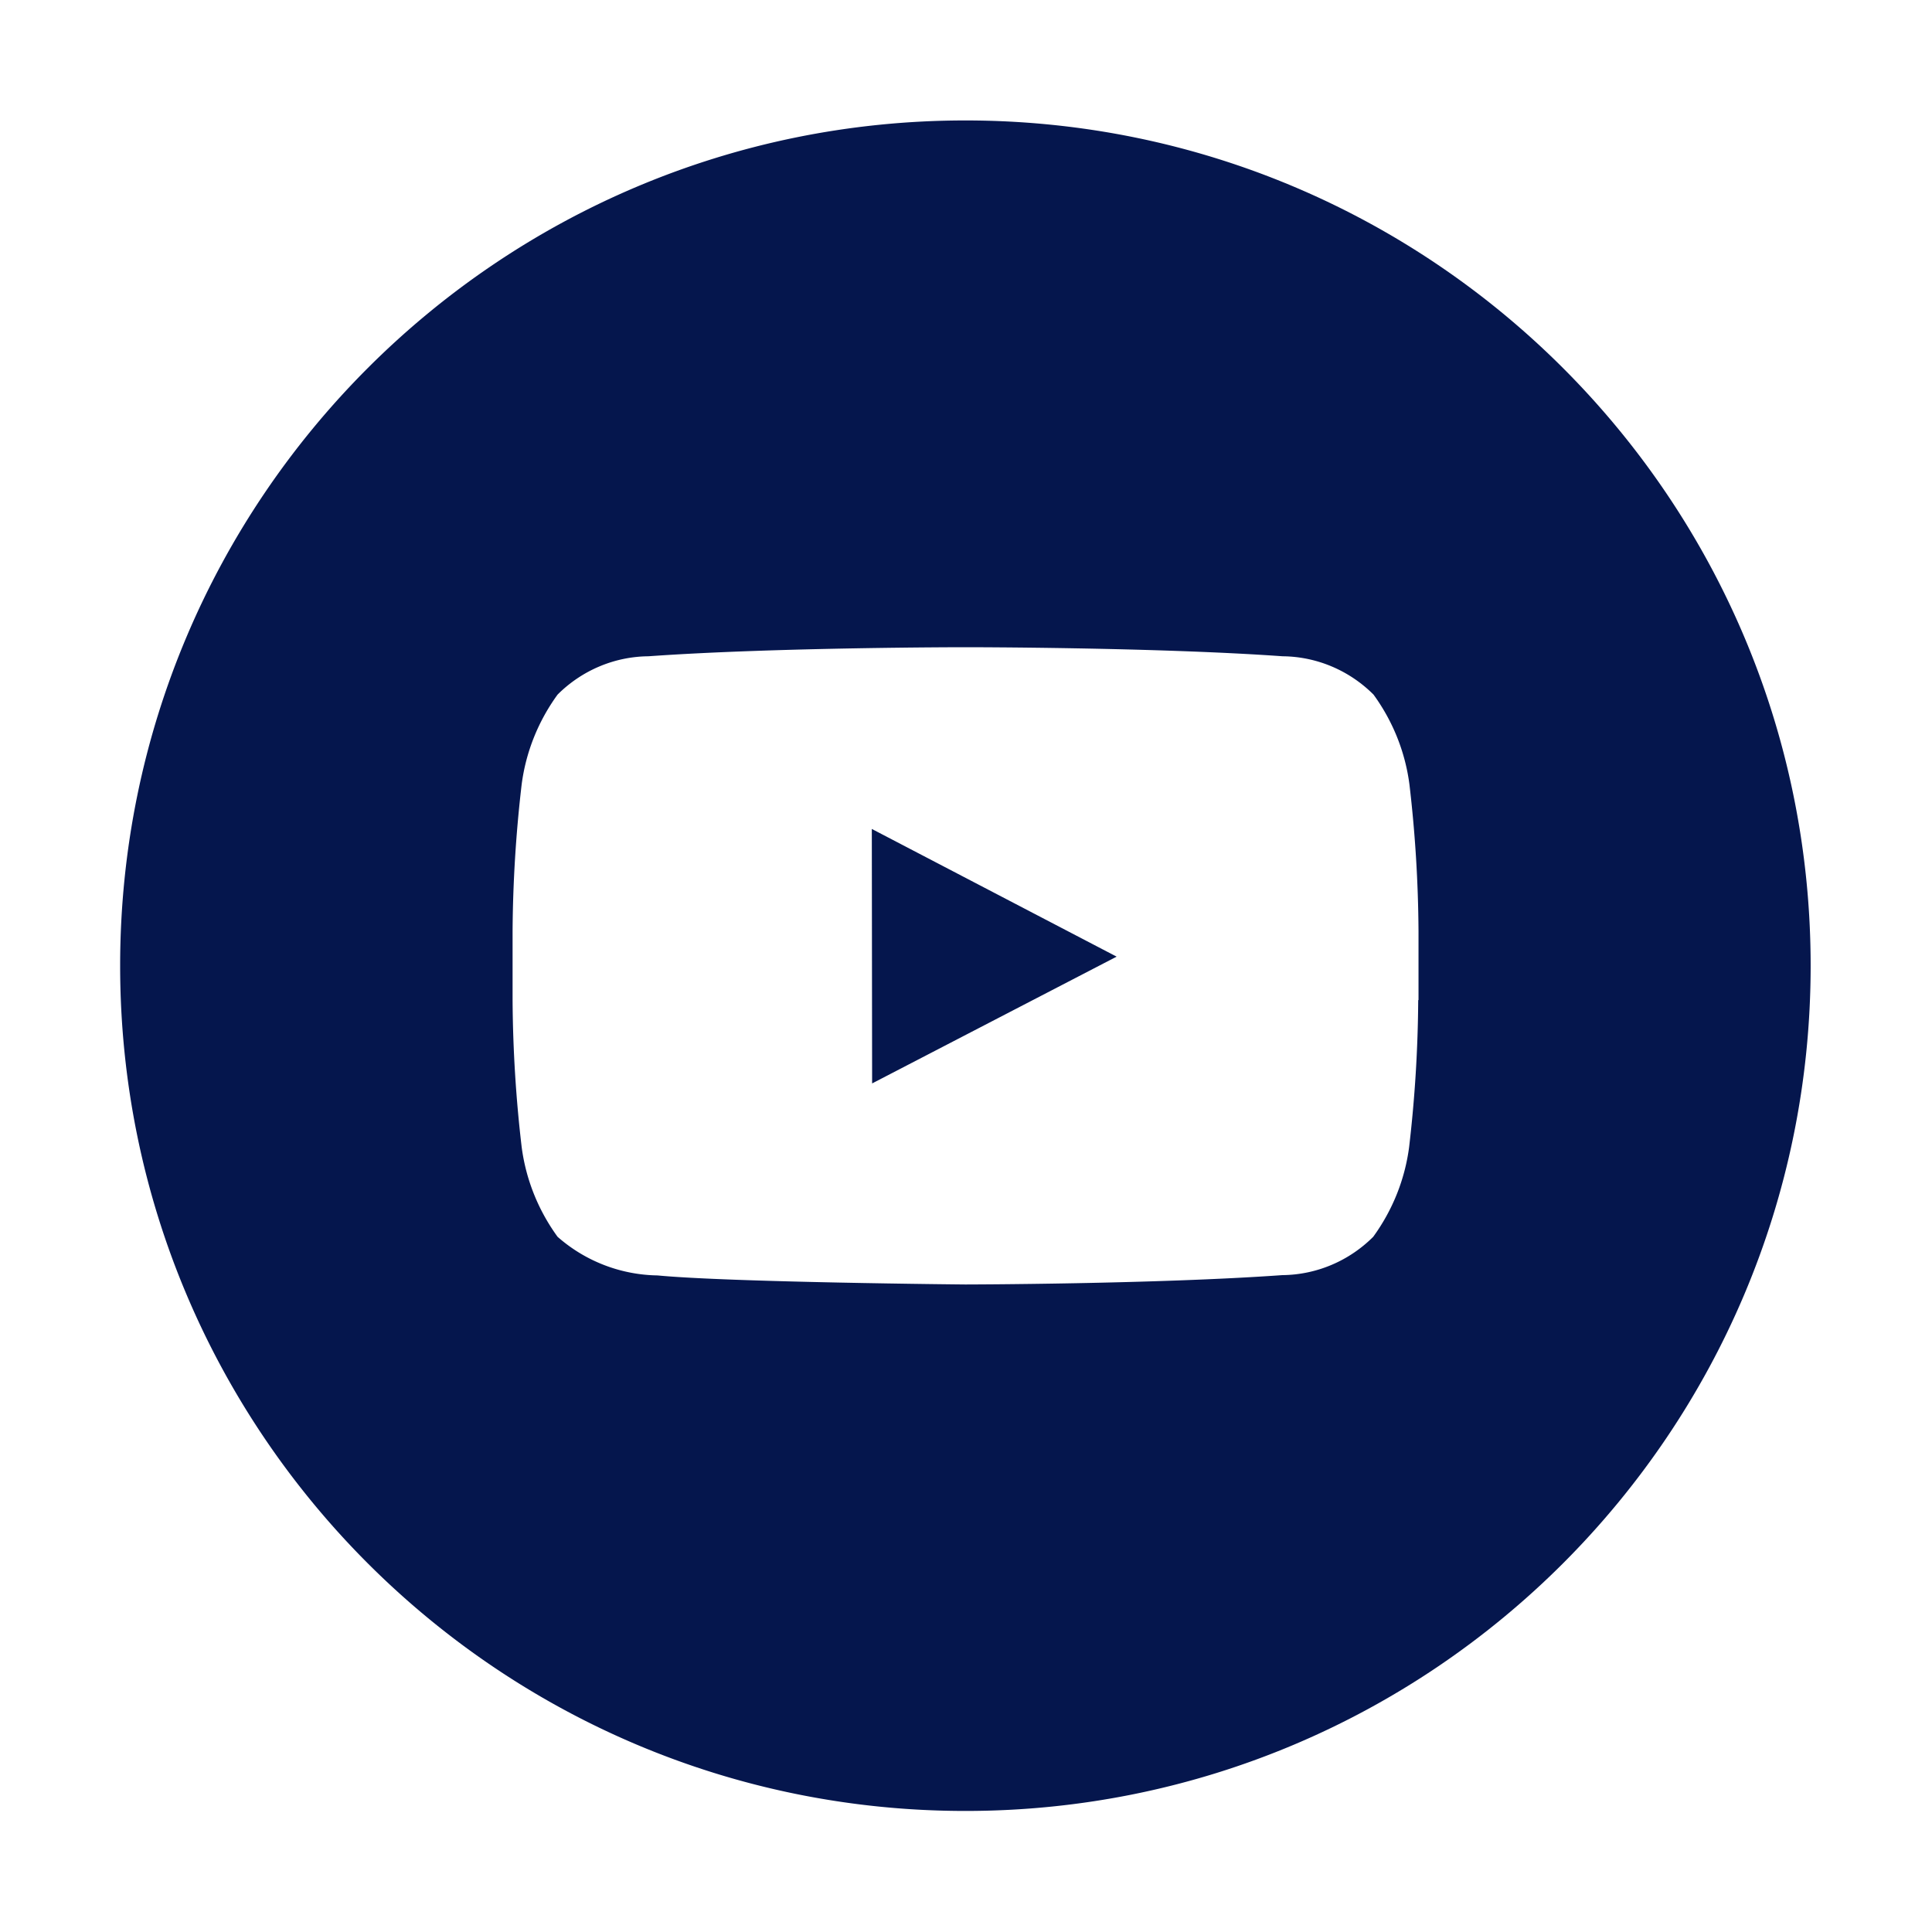
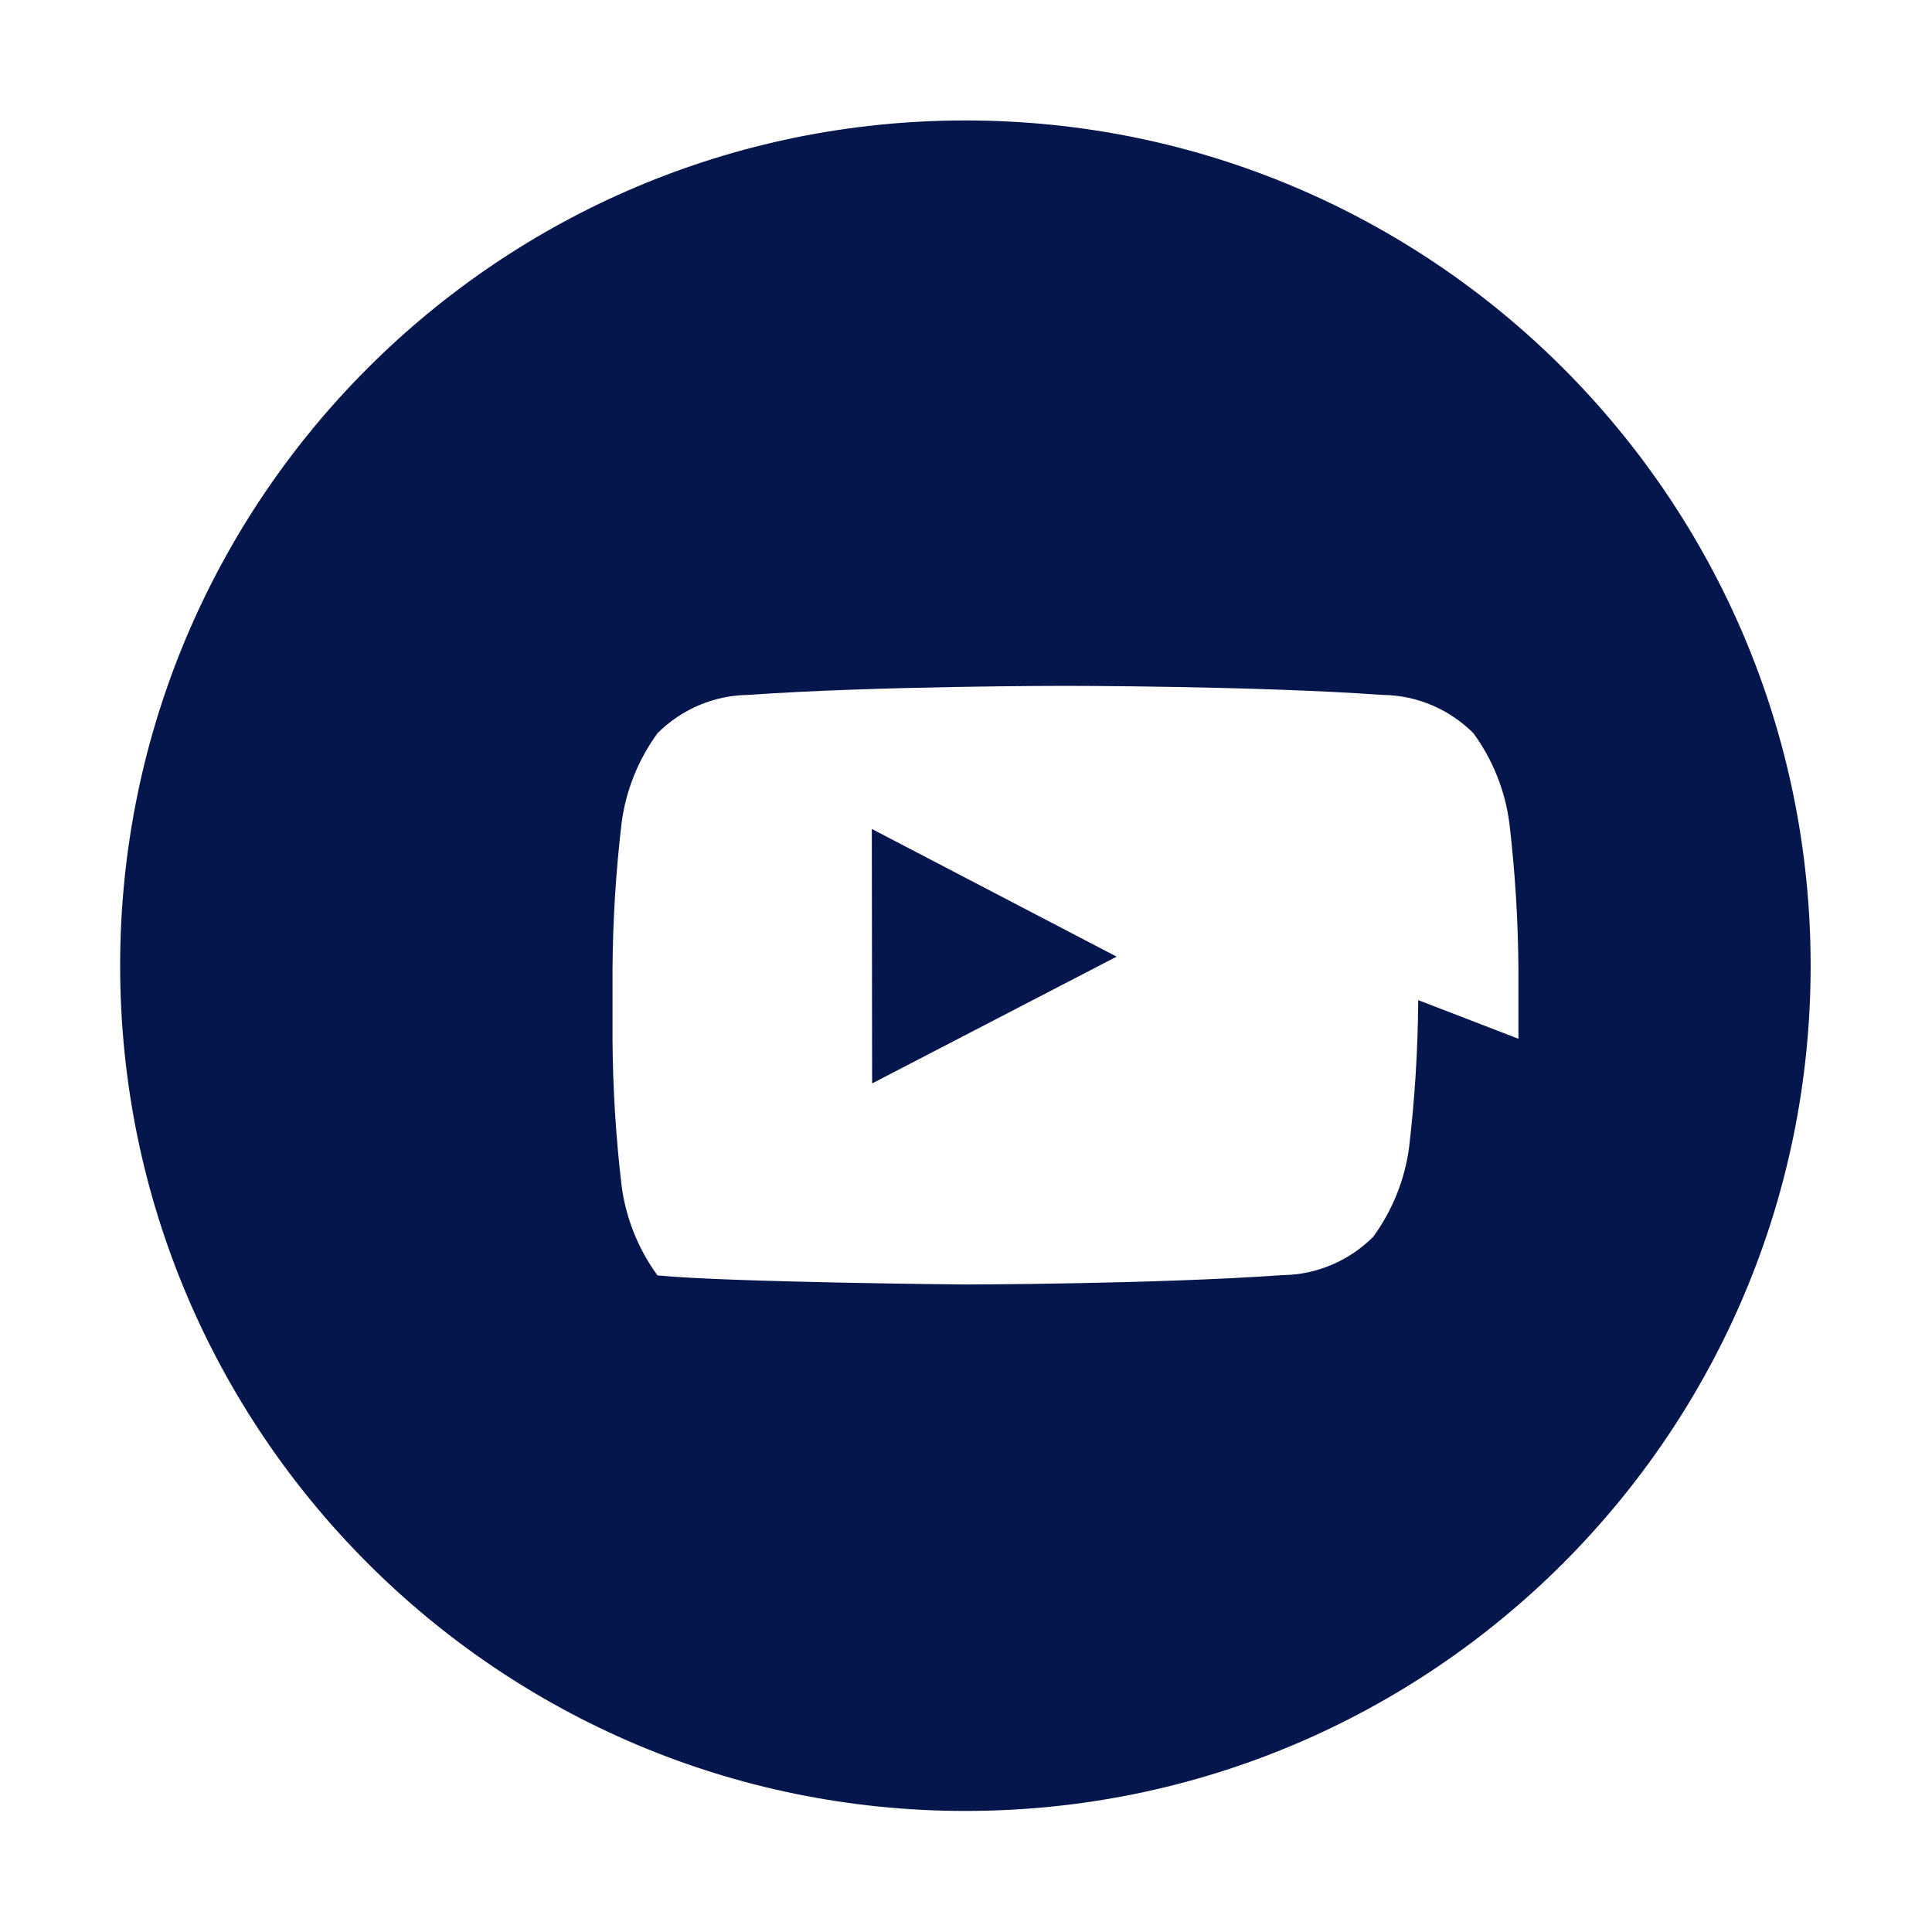
<svg xmlns="http://www.w3.org/2000/svg" viewBox="0 0 64 64">
-   <path fill="#05164D" d="M31.98 3.99c-15.46 0-28 12.54-28 28s12.54 28 28 28 28-12.54 28-28-12.54-28-28-28zm15 29.14c-.01 1.62-.11 3.24-.3 4.86-.14 1.08-.55 2.1-1.19 2.98-.8.8-1.88 1.26-3.01 1.27-4.2.3-10.5.31-10.5.31s-7.8-.07-10.2-.3a5.127 5.127 0 0 1-3.31-1.28c-.64-.88-1.05-1.9-1.19-2.98-.19-1.61-.29-3.23-.3-4.86v-2.28c.01-1.62.11-3.24.3-4.86.14-1.08.55-2.1 1.19-2.98.8-.8 1.88-1.26 3.01-1.27 4.2-.3 10.5-.3 10.5-.3h.01s6.3 0 10.5.3c1.13.01 2.21.47 3.01 1.27.64.88 1.05 1.9 1.19 2.98.19 1.61.29 3.23.3 4.86v2.28zm-18.1-5.67l8.11 4.23-8.1 4.2-.01-8.43z" />
+   <path fill="#05164D" d="M31.98 3.99c-15.46 0-28 12.54-28 28s12.54 28 28 28 28-12.54 28-28-12.54-28-28-28zm15 29.14c-.01 1.62-.11 3.24-.3 4.86-.14 1.08-.55 2.1-1.19 2.98-.8.8-1.88 1.26-3.01 1.27-4.2.3-10.5.31-10.5.31s-7.8-.07-10.2-.3c-.64-.88-1.05-1.9-1.19-2.98-.19-1.61-.29-3.23-.3-4.86v-2.28c.01-1.62.11-3.24.3-4.86.14-1.08.55-2.1 1.19-2.98.8-.8 1.88-1.26 3.01-1.27 4.2-.3 10.5-.3 10.5-.3h.01s6.3 0 10.5.3c1.13.01 2.21.47 3.01 1.27.64.88 1.05 1.9 1.19 2.98.19 1.61.29 3.23.3 4.86v2.28zm-18.1-5.67l8.11 4.23-8.1 4.2-.01-8.43z" />
</svg>